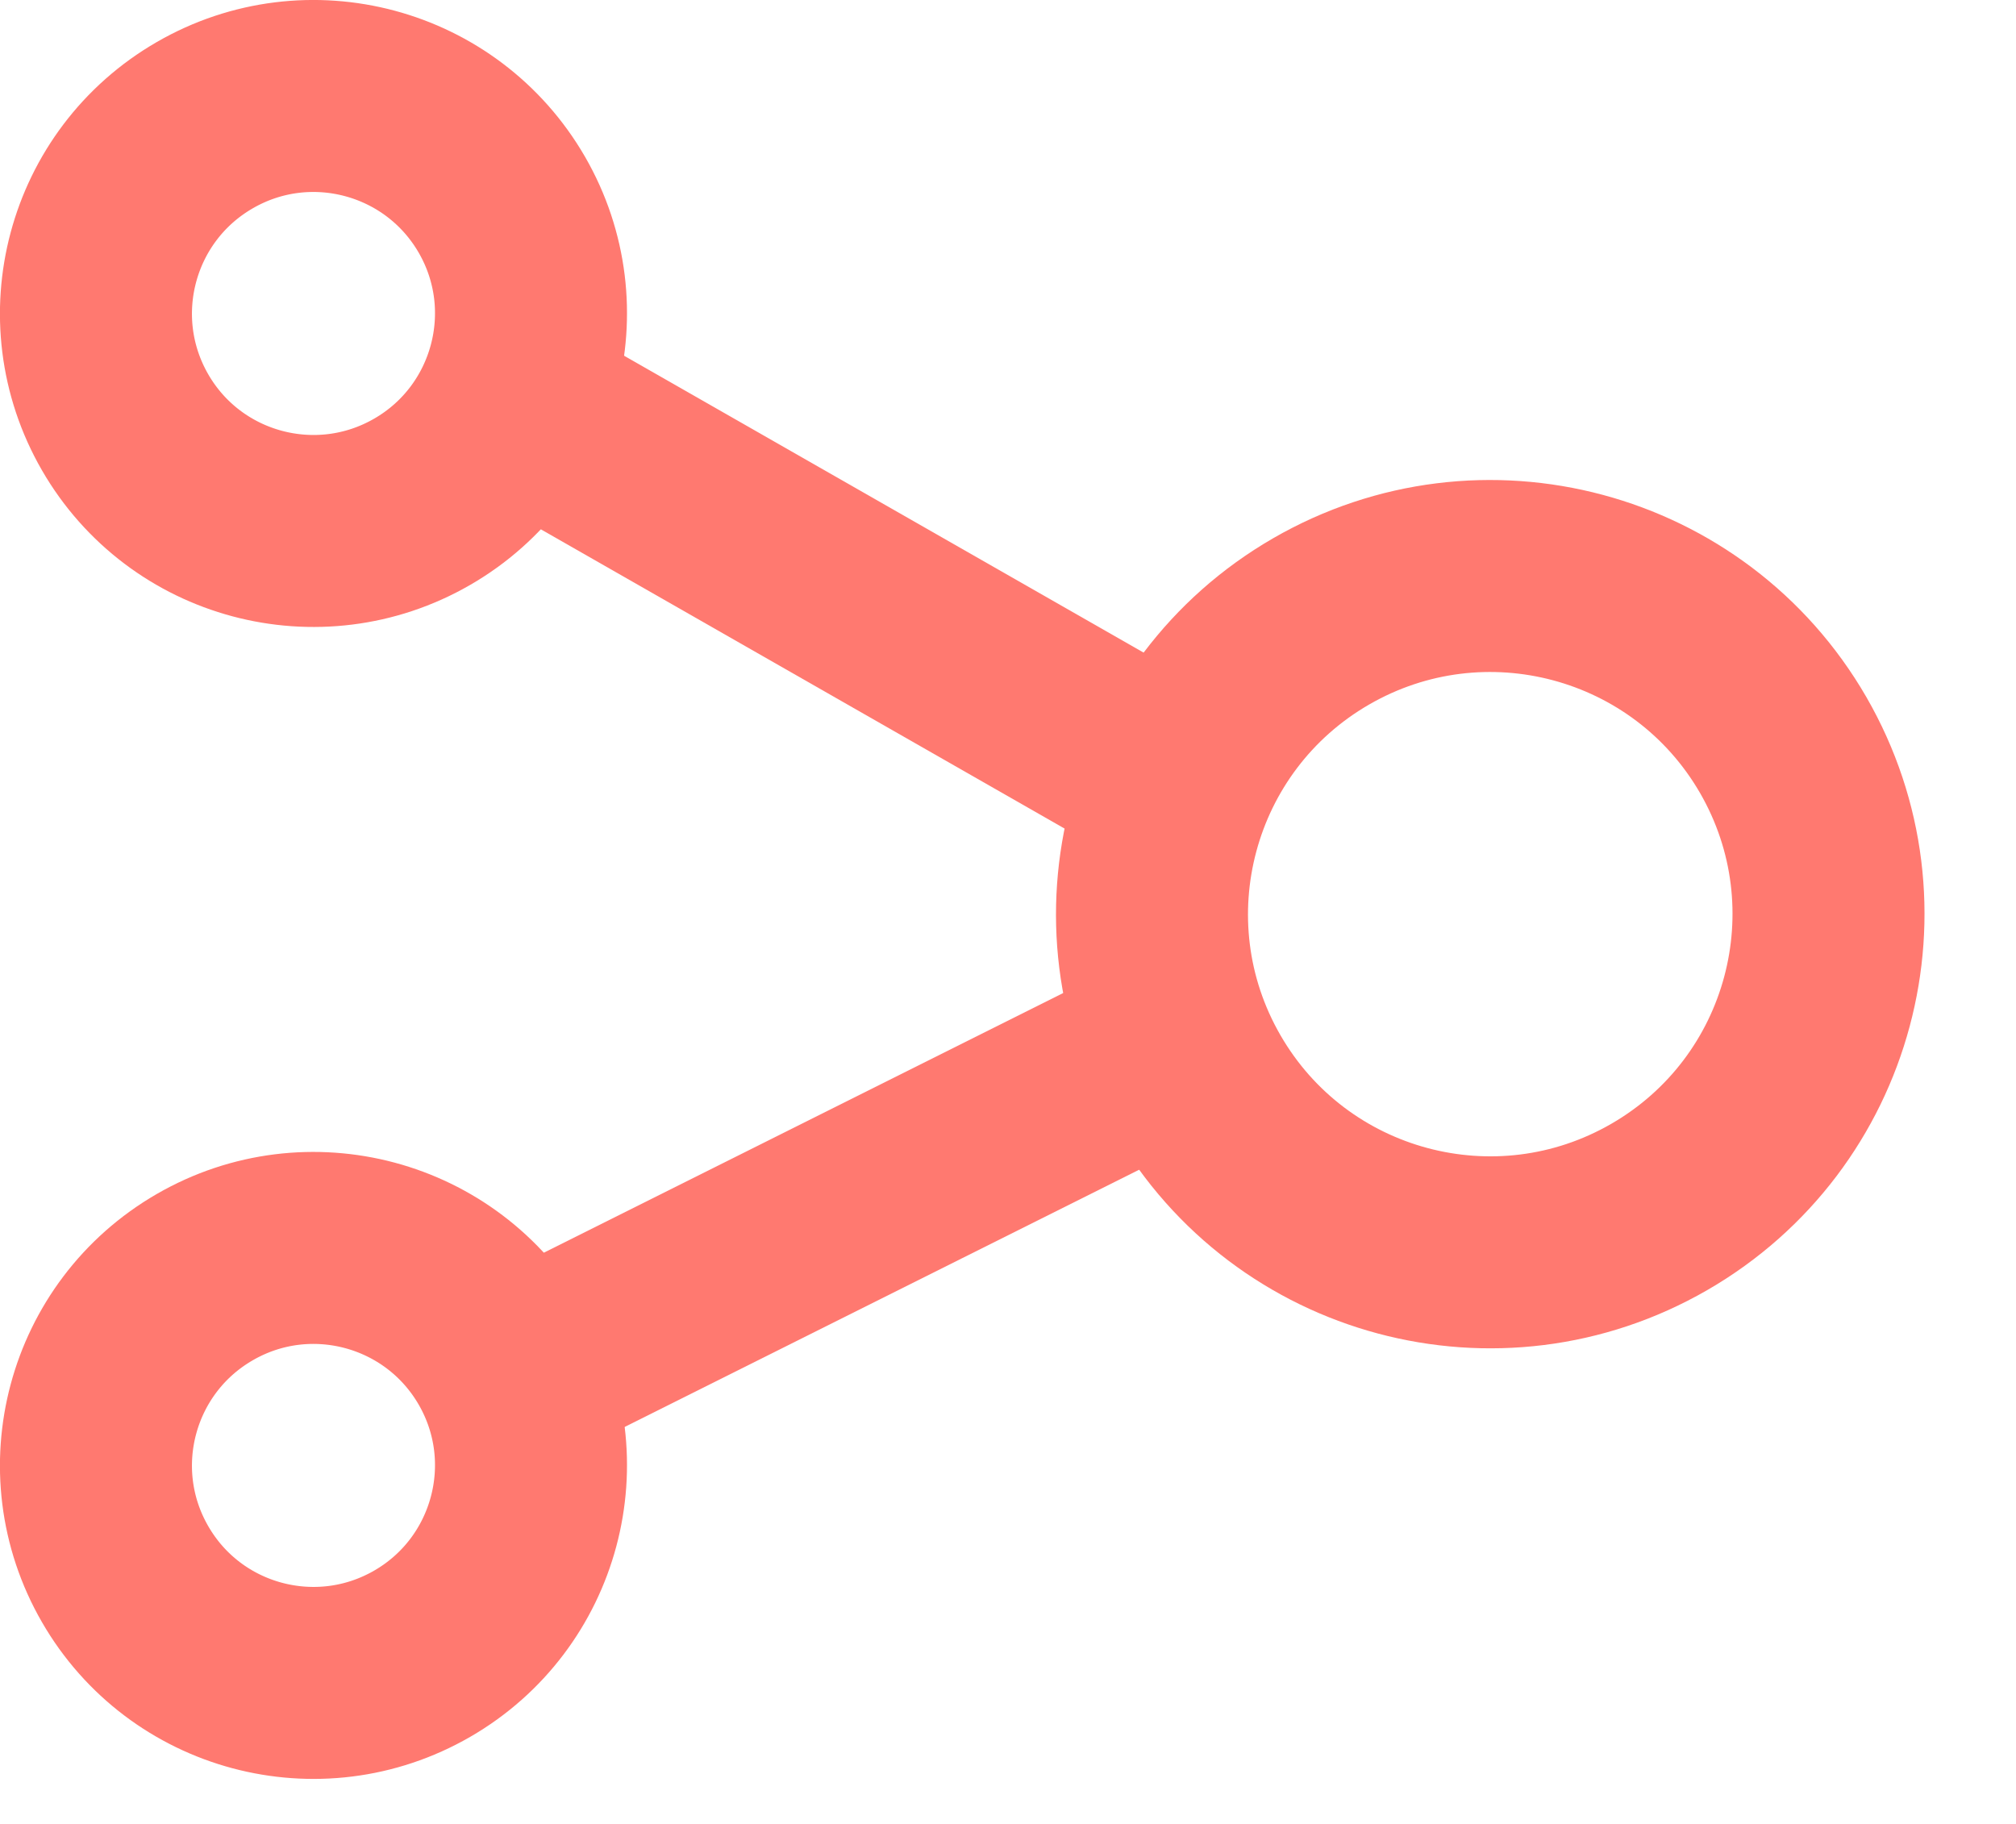
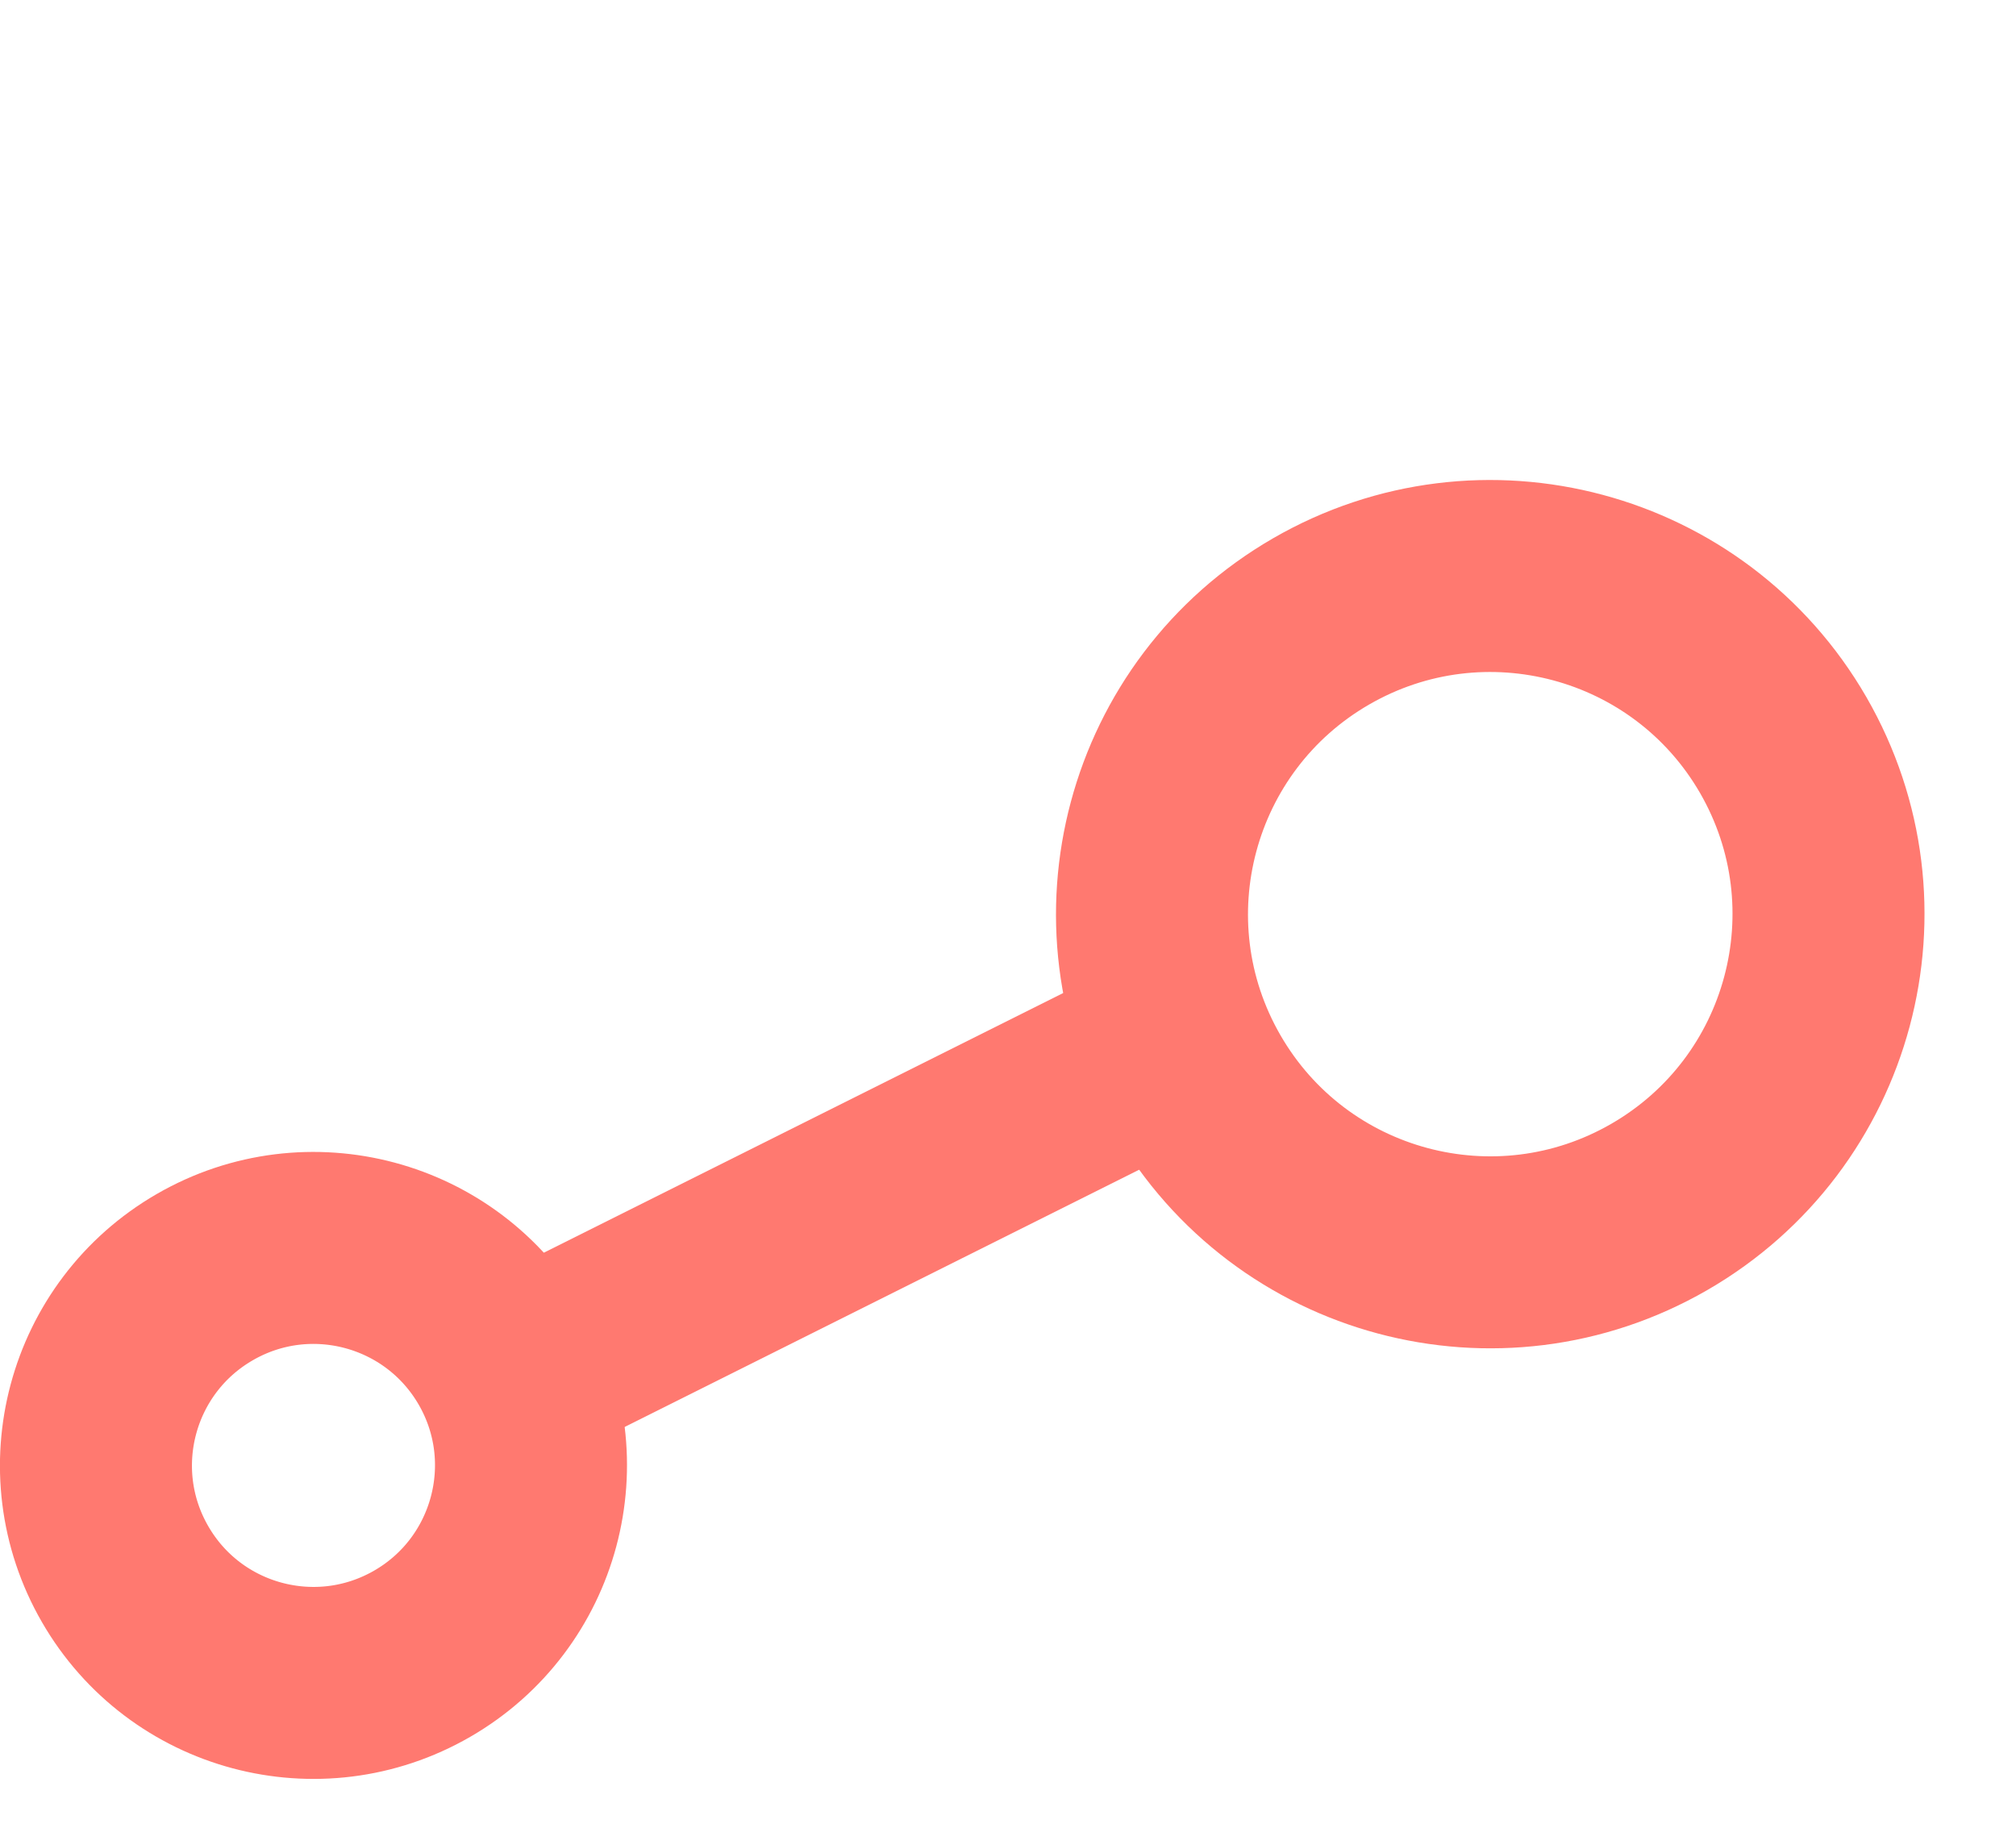
<svg xmlns="http://www.w3.org/2000/svg" width="21" height="19" viewBox="0 0 21 19" fill="none">
  <path d="M12 11L6 14" stroke="#FF7970" stroke-width="2" stroke-miterlimit="10" />
-   <path d="M12 8L5 4" stroke="#FF7970" stroke-width="2" stroke-miterlimit="10" />
  <path d="M17.284 12.573C18.97 11.6 19.547 9.446 18.575 7.761C17.602 6.077 15.447 5.5 13.762 6.473C12.077 7.446 11.5 9.6 12.472 11.284C13.445 12.969 15.599 13.546 17.284 12.573Z" stroke="#FF7970" stroke-width="2" stroke-miterlimit="10" />
  <path d="M4.398 17.227C5.481 16.602 5.853 15.216 5.228 14.133C4.602 13.049 3.216 12.678 2.133 13.304C1.049 13.93 0.678 15.315 1.303 16.398C1.928 17.482 3.314 17.853 4.398 17.227Z" stroke="#FF7970" stroke-width="2" stroke-miterlimit="10" />
-   <path d="M4.398 5.227C5.481 4.602 5.853 3.216 5.228 2.133C4.602 1.049 3.216 0.678 2.133 1.304C1.049 1.93 0.678 3.315 1.303 4.399C1.928 5.482 3.314 5.853 4.398 5.227Z" stroke="#FF7970" stroke-width="2" stroke-miterlimit="10" />
</svg>